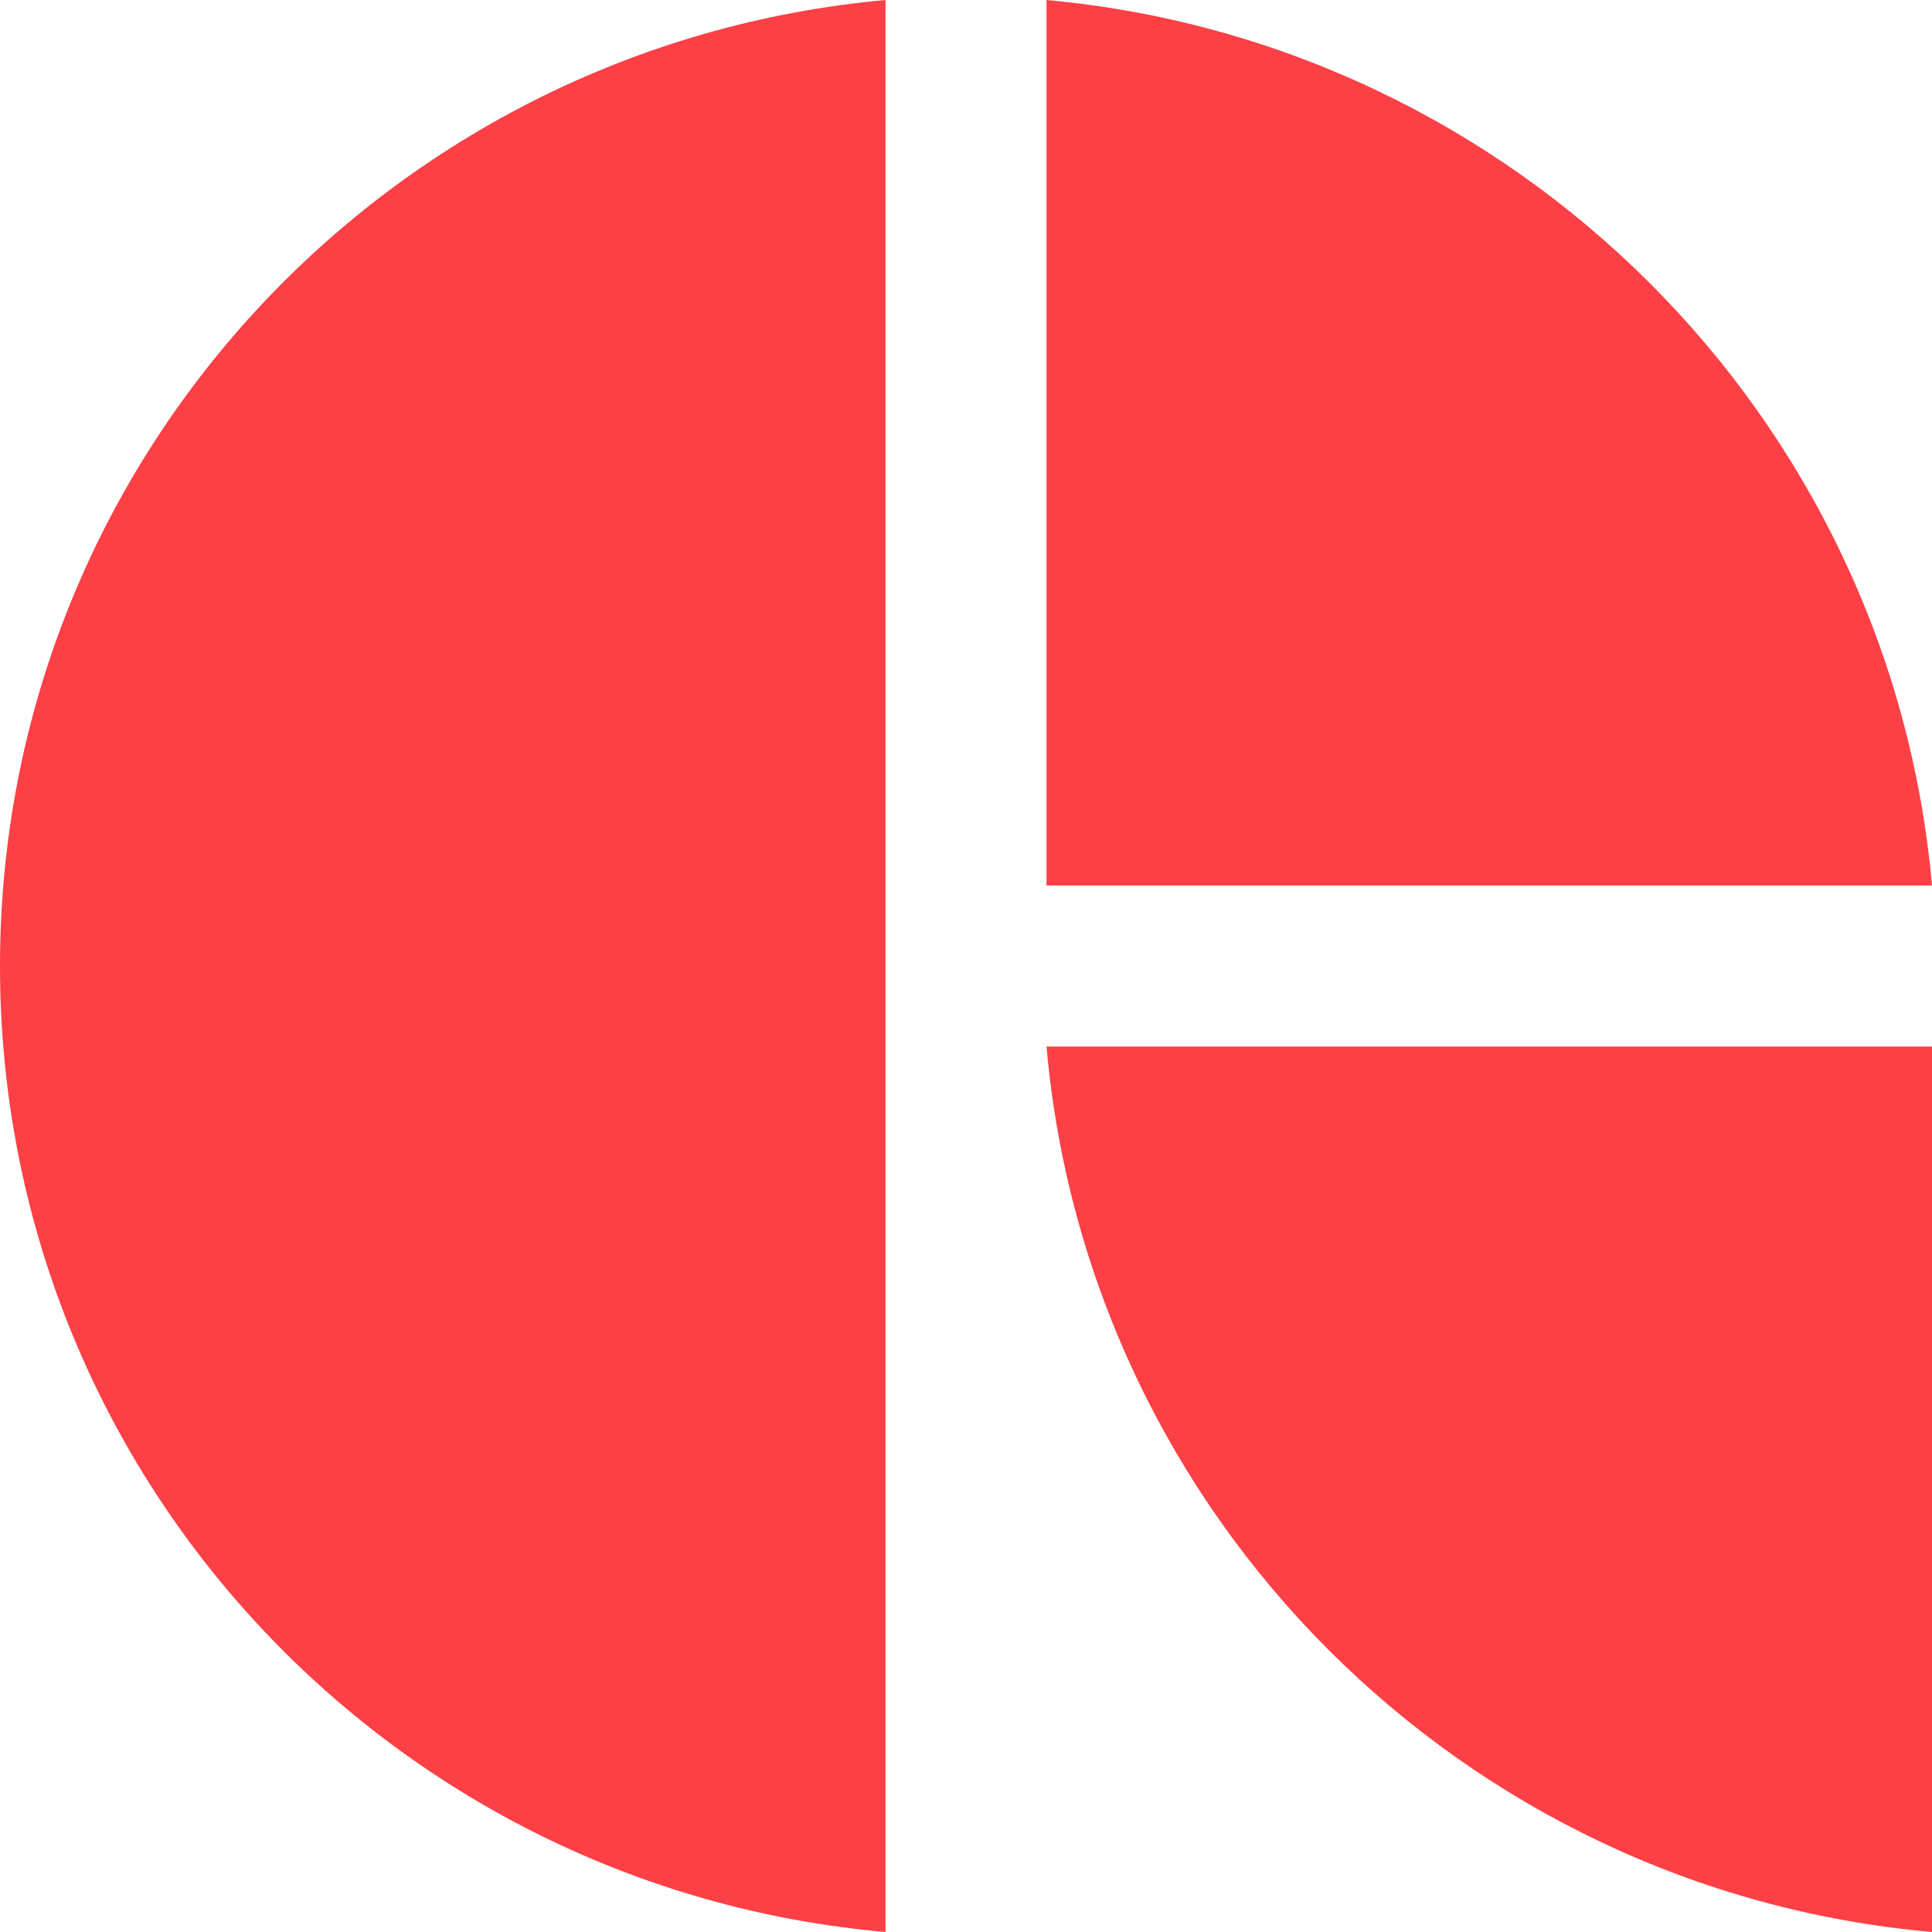
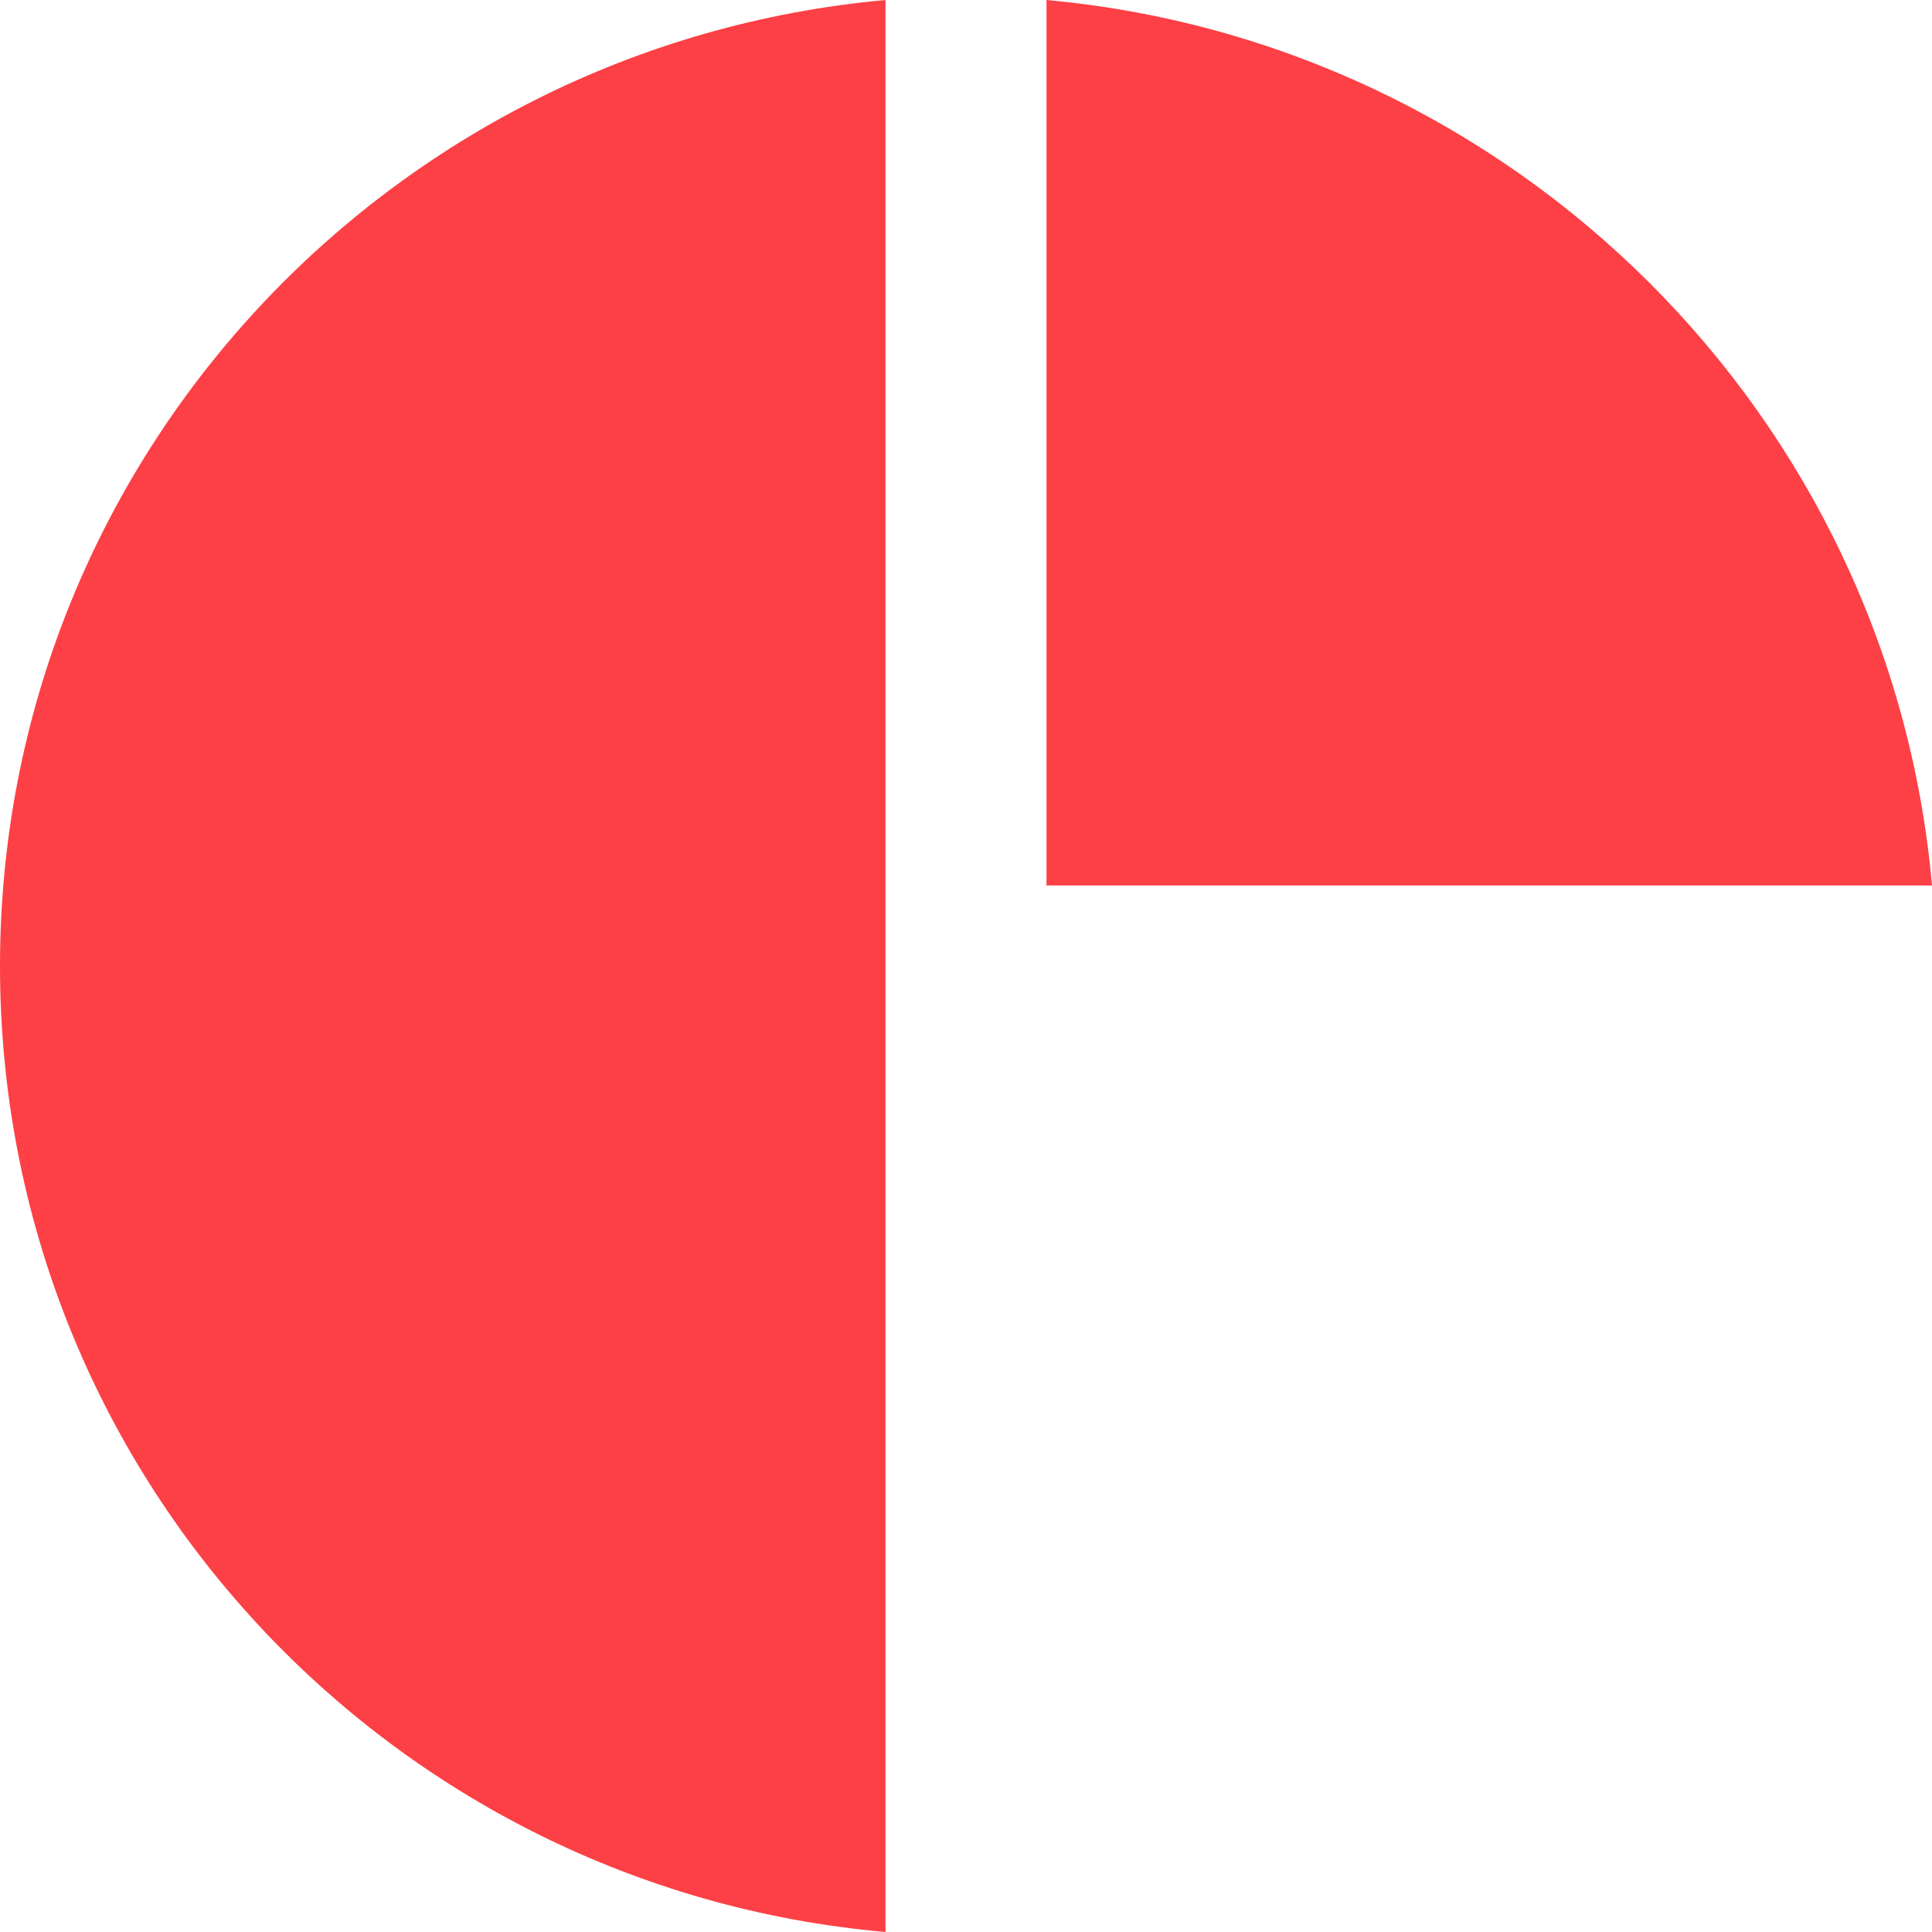
<svg xmlns="http://www.w3.org/2000/svg" width="48" height="48" viewBox="0 0 48 48" fill="none">
  <path fill-rule="evenodd" clip-rule="evenodd" d="M22 0C9.654 1.121 0 11.425 0 24C0 36.607 9.654 46.911 22 48V0Z" fill="#FD4045" />
-   <path fill-rule="evenodd" clip-rule="evenodd" d="M48 26V48C36.322 46.967 27.033 37.678 26 26H48Z" fill="#FD4045" />
  <path fill-rule="evenodd" clip-rule="evenodd" d="M26 22V0C37.646 1.063 46.967 10.339 48 22H26Z" fill="#FD4045" />
</svg>